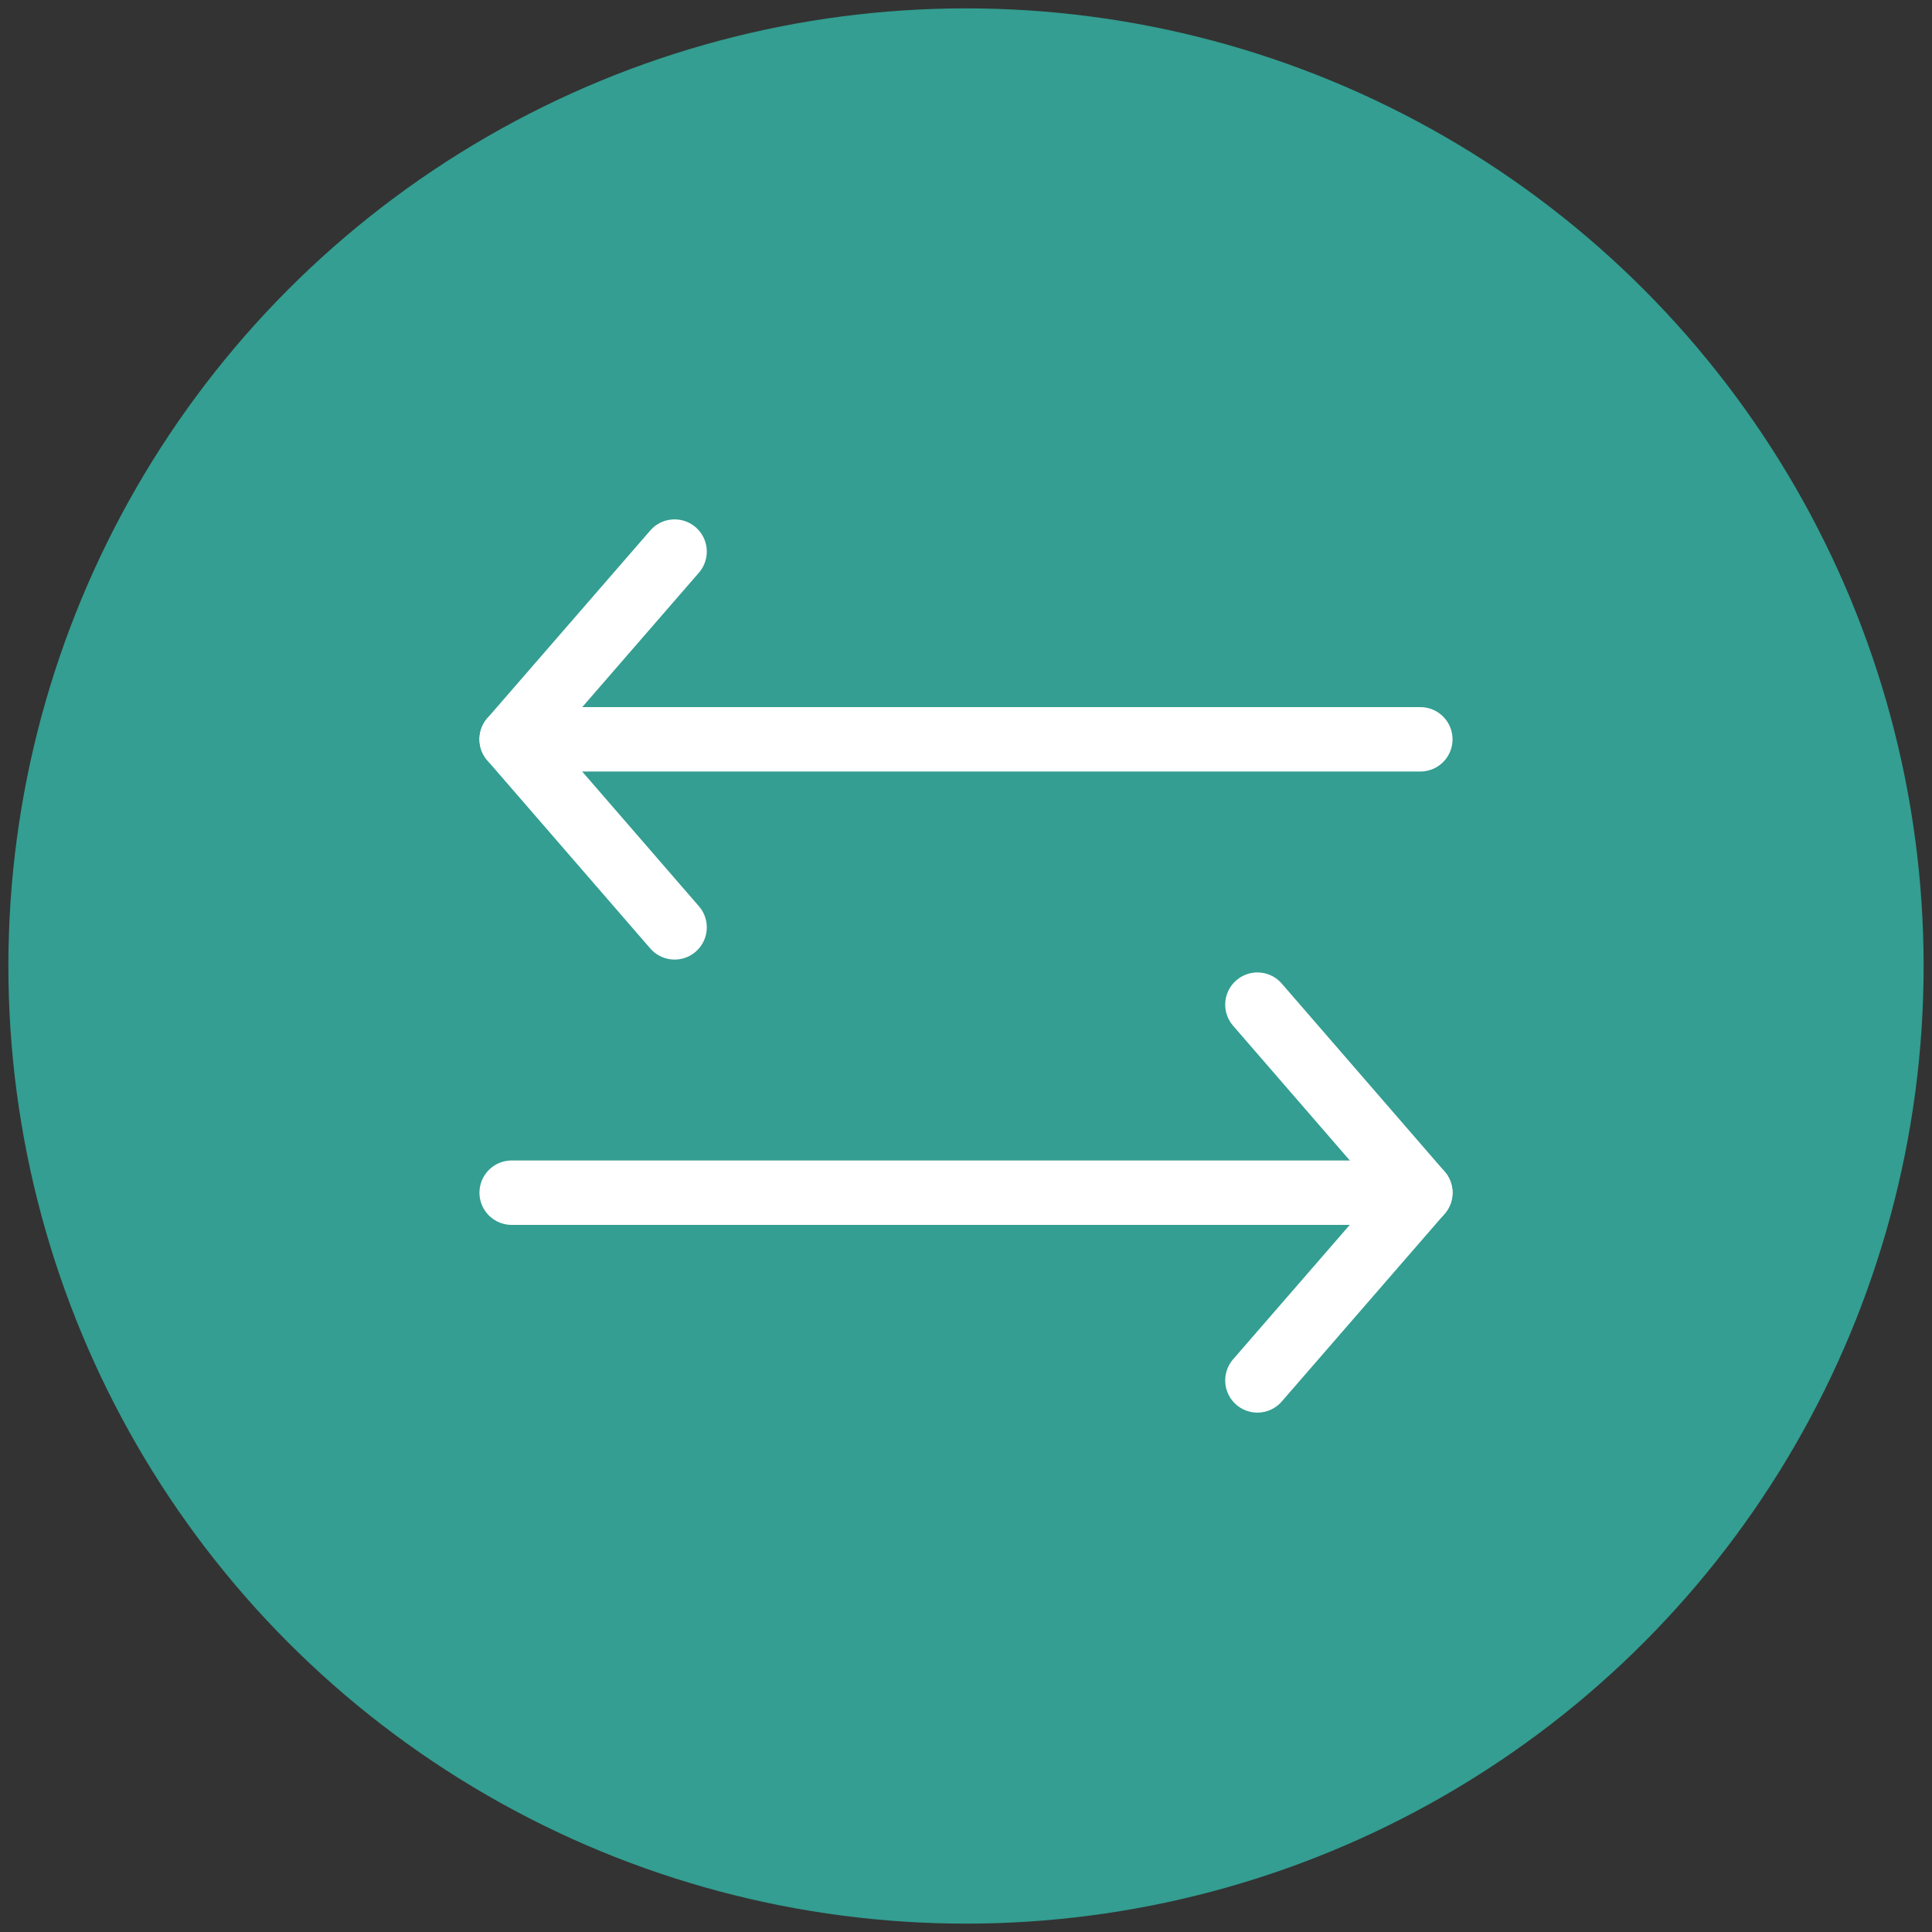
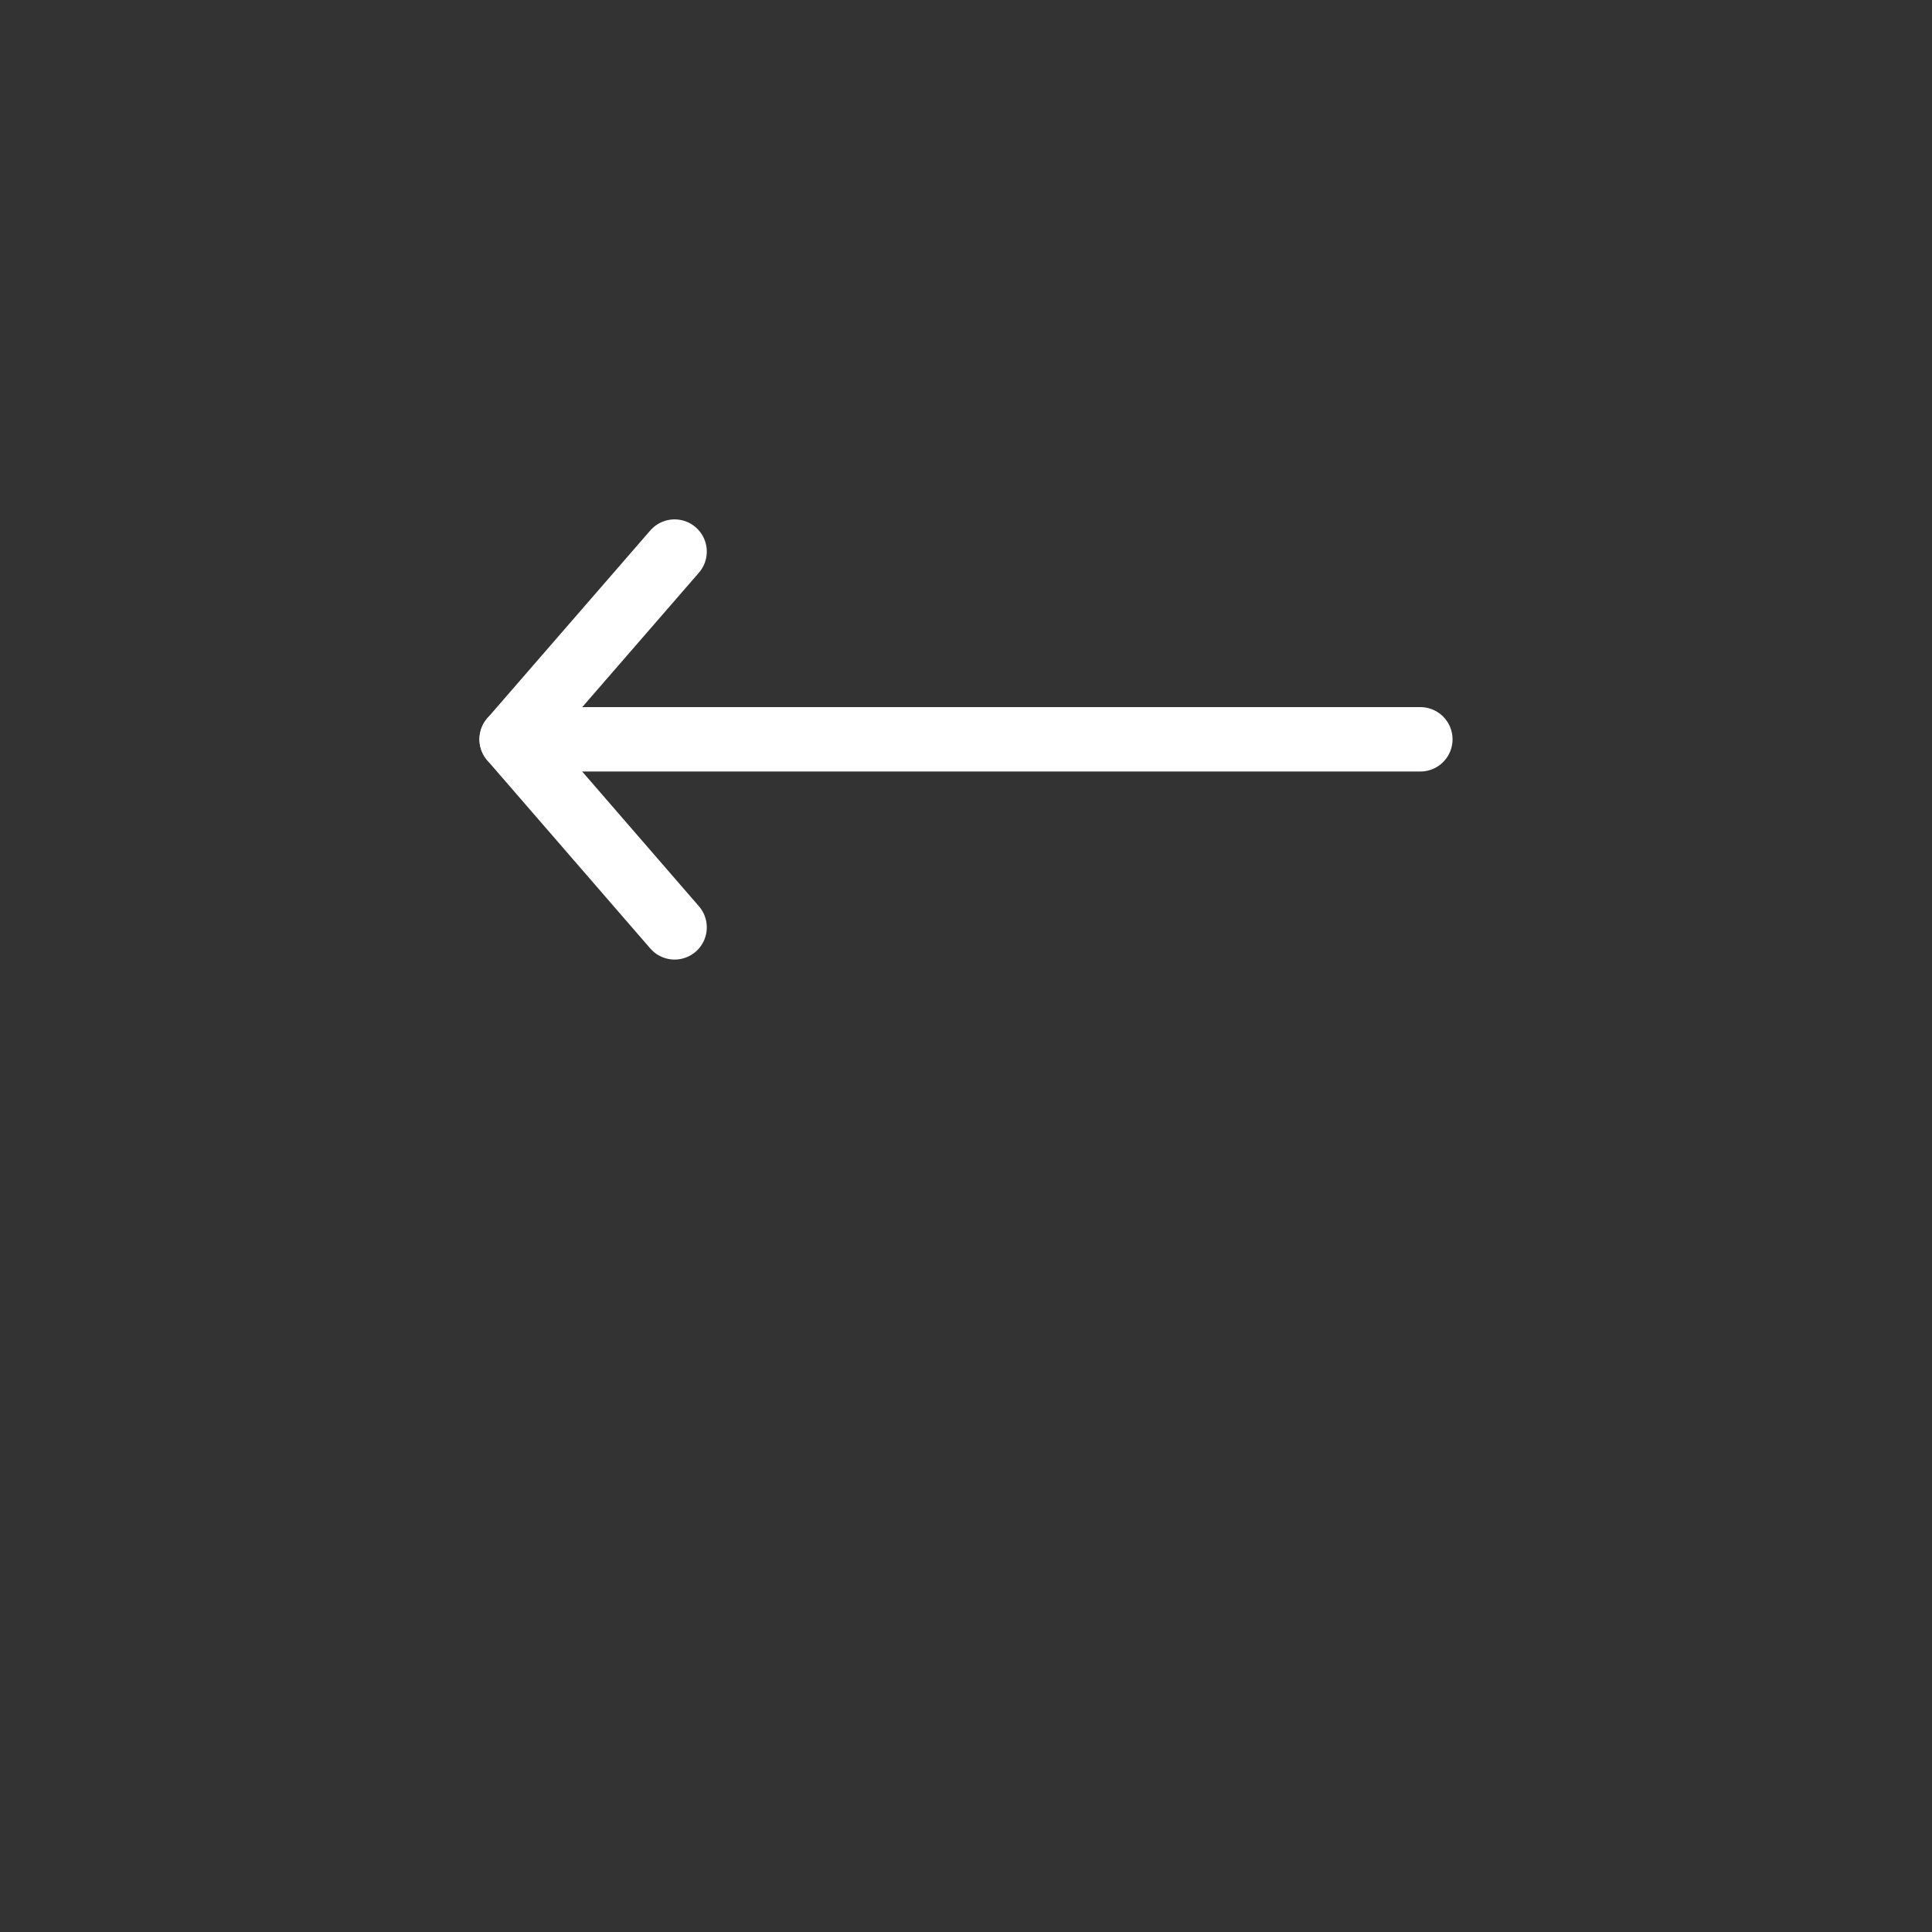
<svg xmlns="http://www.w3.org/2000/svg" id="_レイヤー_1" data-name="レイヤー 1" width="60" height="60" viewBox="0 0 60 60">
  <rect x="0" y="0" width="60" height="60" fill="#333333" stroke="none" />
  <defs>
    <style>
      .cls-1 {
        fill: #339e91;
      }

      .cls-2 {
        fill: none;
        stroke: #fff;
        stroke-linecap: round;
        stroke-linejoin: round;
        stroke-width: 2px;
      }
    </style>
  </defs>
-   <circle class="cls-1" cx="30" cy="30" r="29.74" />
  <g>
    <g>
      <line class="cls-2" x1="15.89" y1="22.96" x2="44.11" y2="22.96" />
      <polyline class="cls-2" points="20.95 17.13 15.89 22.96 20.95 28.8" />
    </g>
    <g>
-       <line class="cls-2" x1="44.11" y1="37.04" x2="15.89" y2="37.04" />
-       <polyline class="cls-2" points="39.05 31.2 44.11 37.04 39.05 42.87" />
-     </g>
+       </g>
  </g>
</svg>